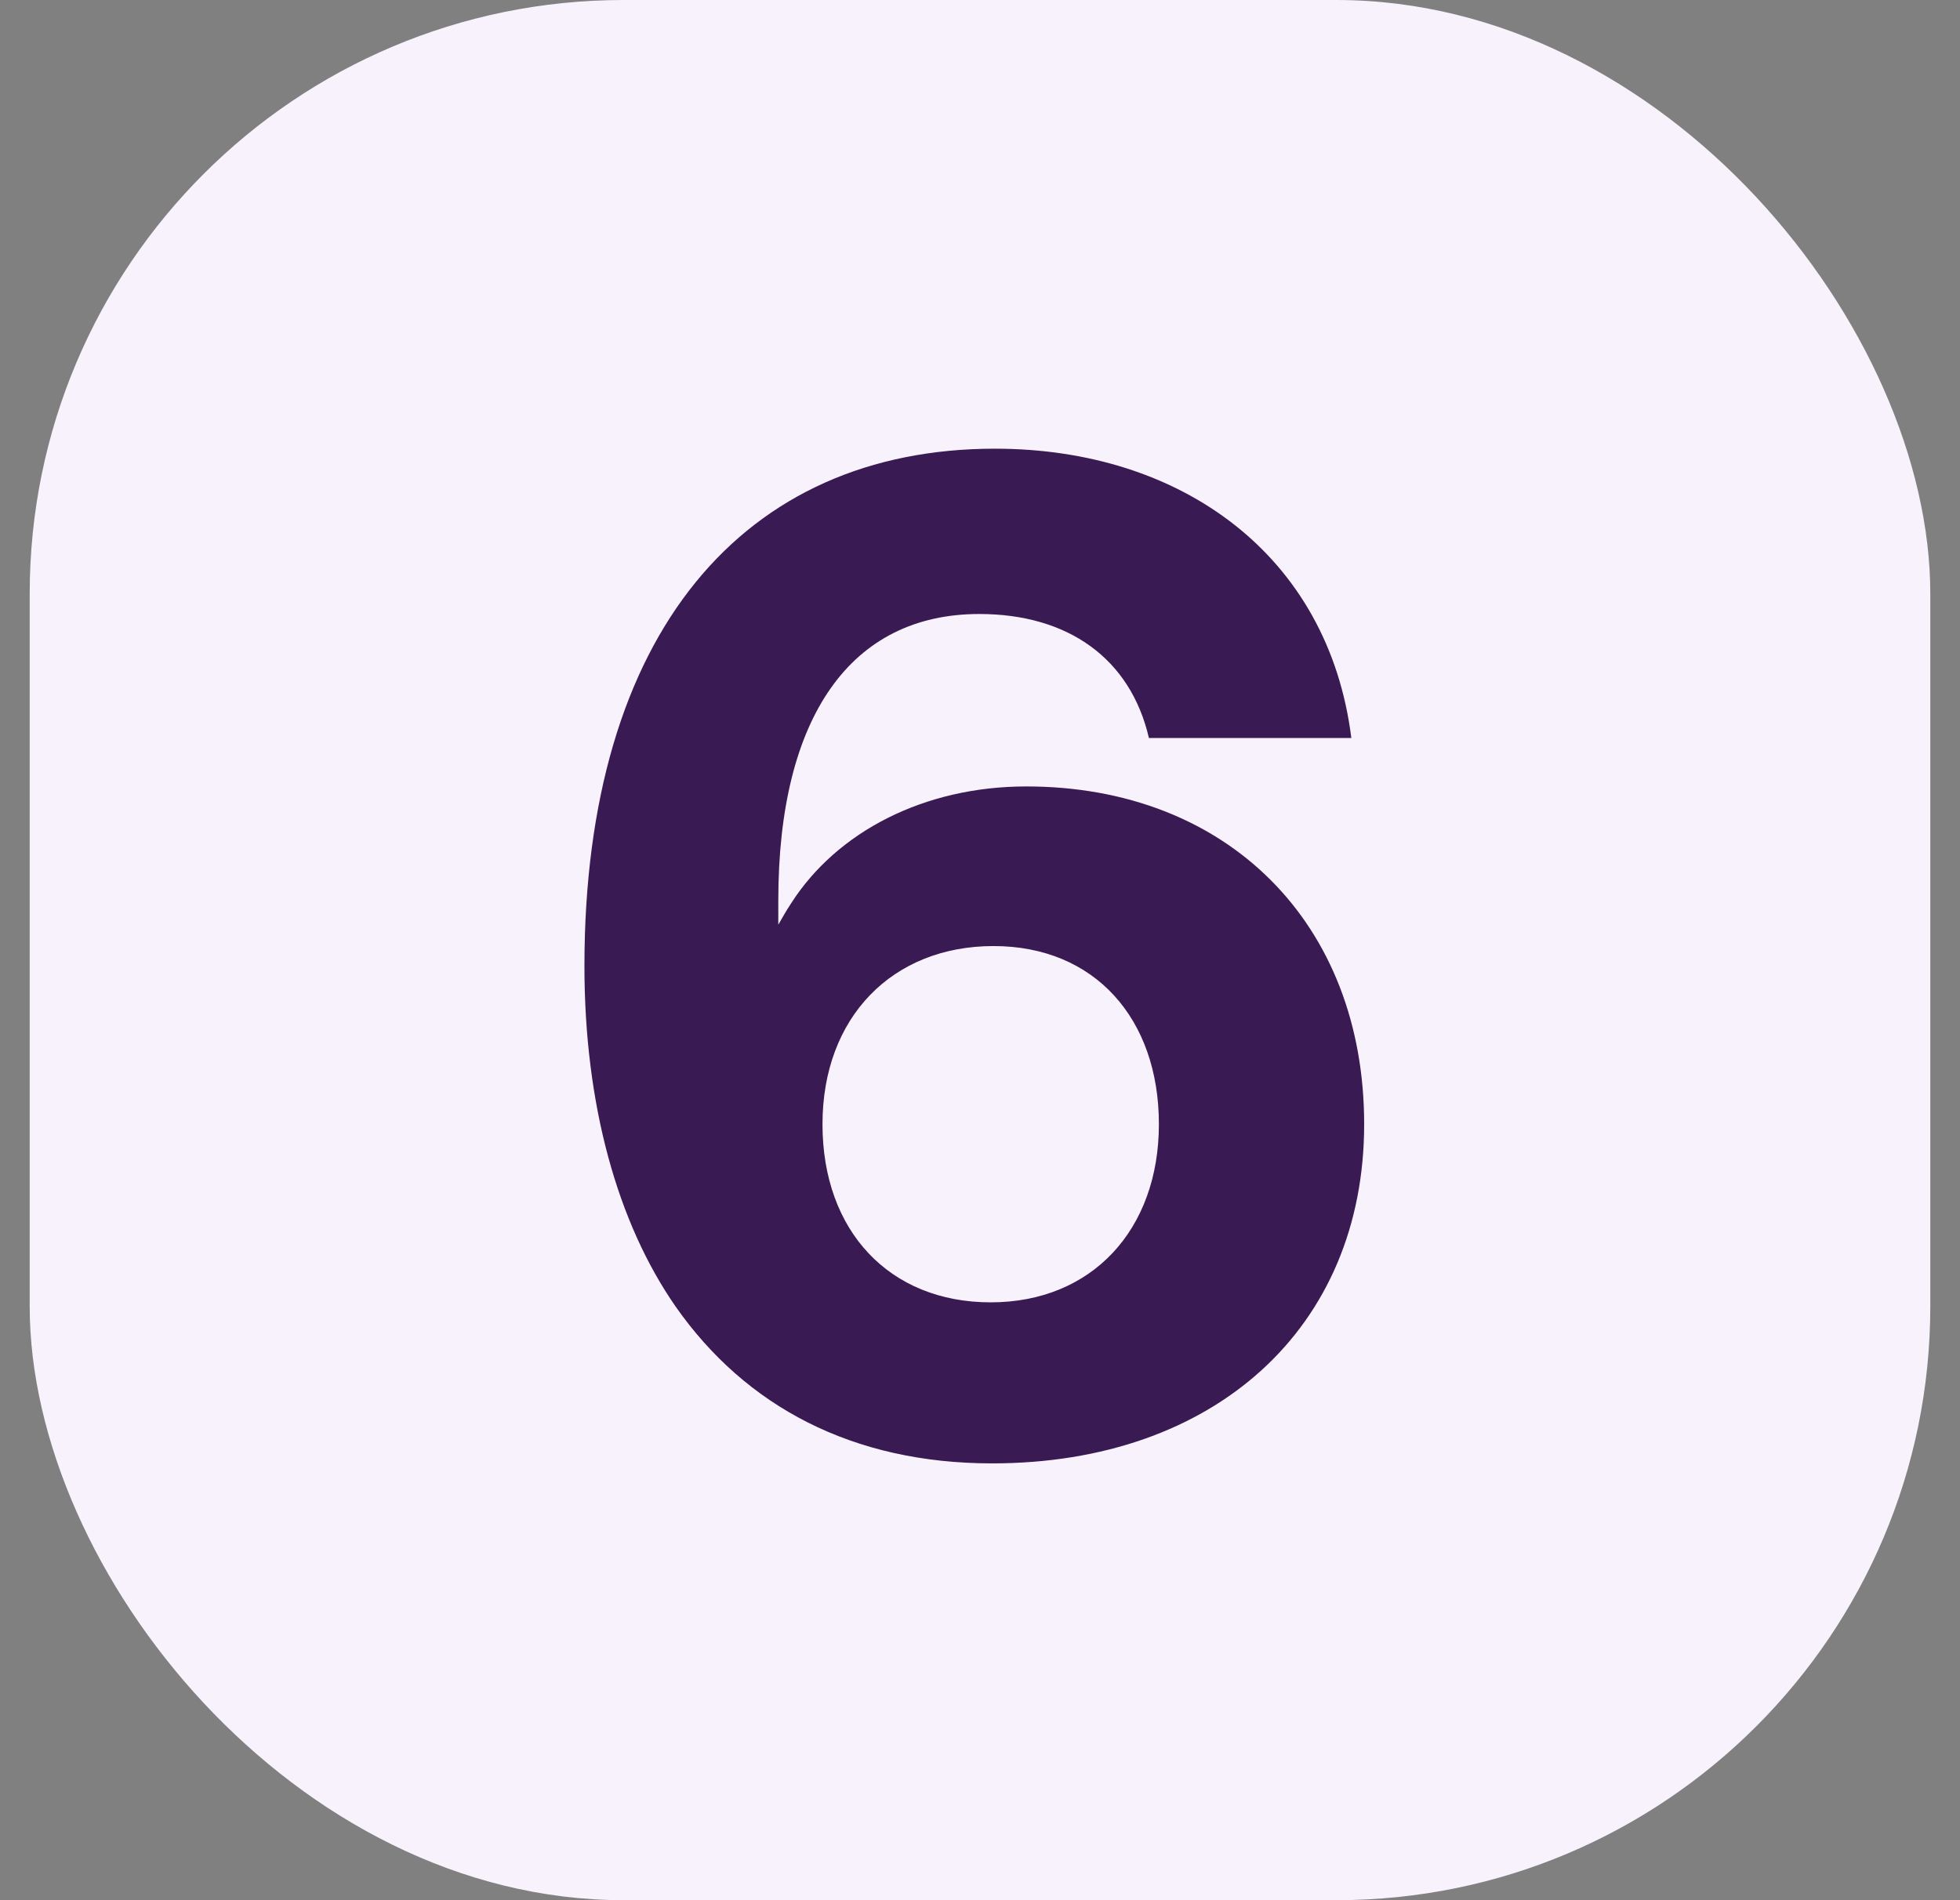
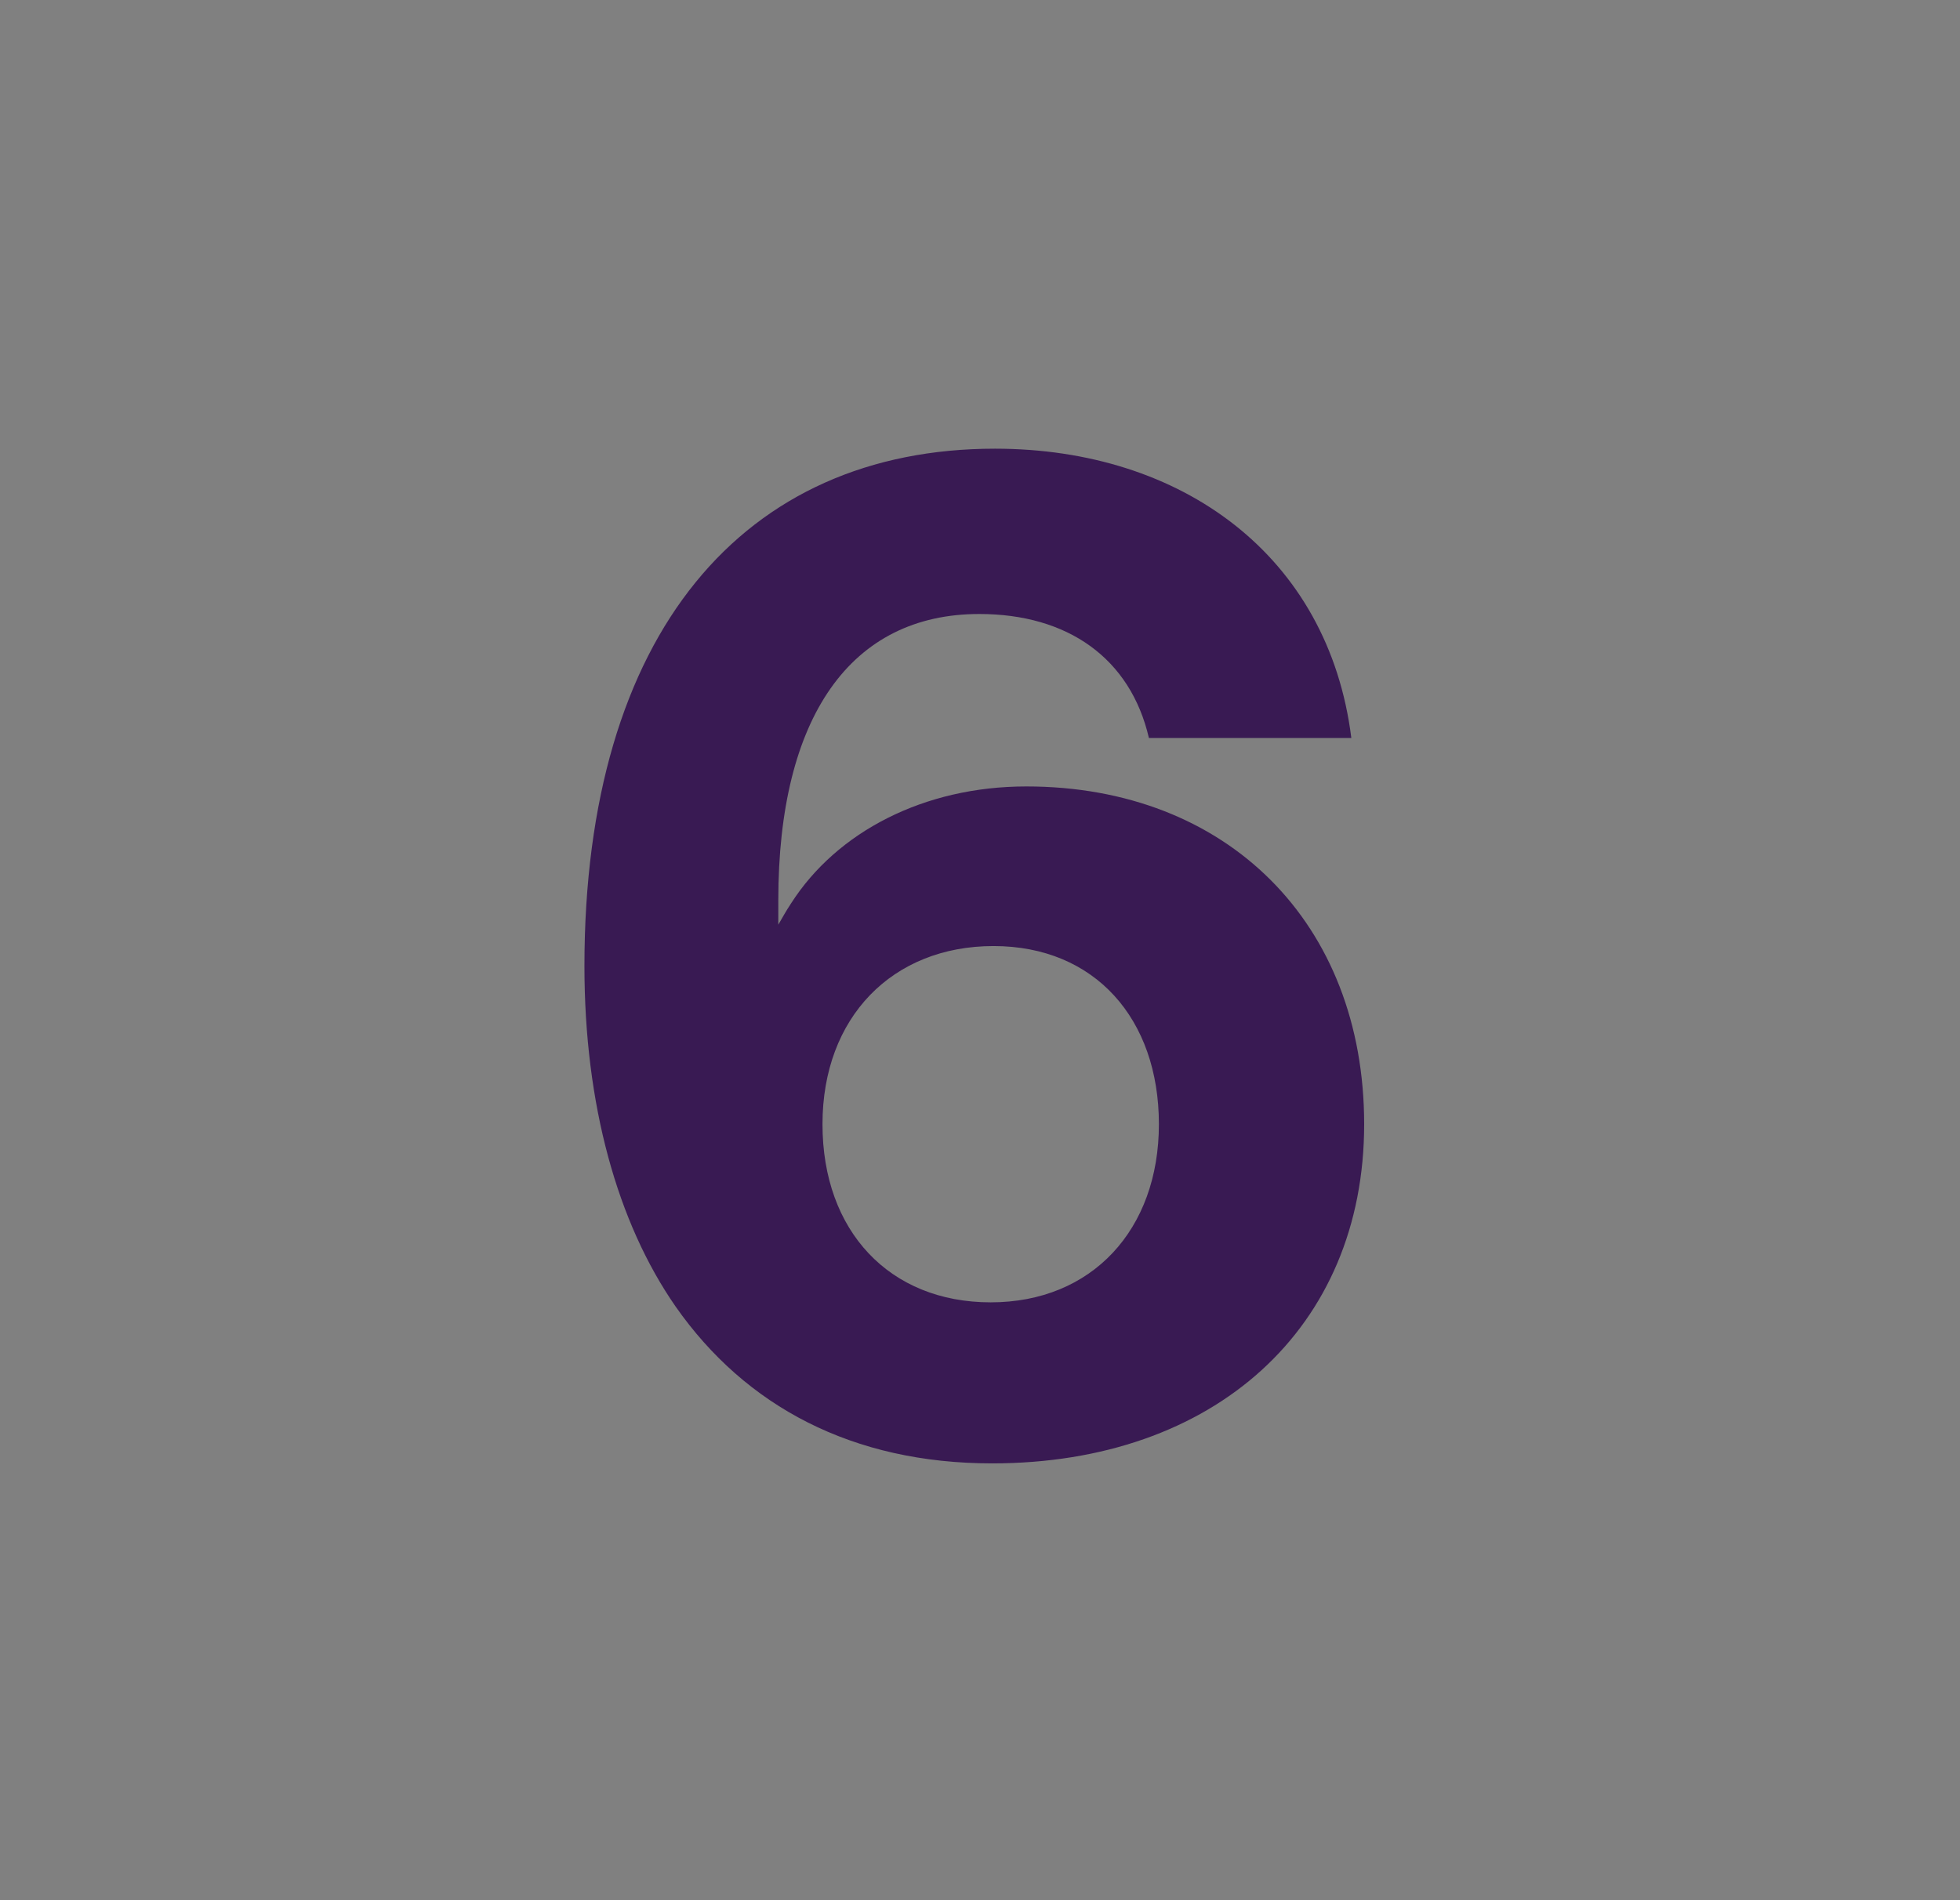
<svg xmlns="http://www.w3.org/2000/svg" width="33" height="32" viewBox="0 0 33 32" fill="none">
  <rect x="0" y="0" width="33" height="32" fill="#808080" stroke="none" />
-   <rect x="0.5" width="32" height="32" rx="10" fill="#F8F2FC" />
-   <path d="M11.376 22.004C10.392 20.588 9.84 18.596 9.84 16.268C9.84 10.652 12.528 7.556 16.752 7.556C19.896 7.556 22.368 9.356 22.752 12.428H19.344C19.032 11.084 17.976 10.34 16.488 10.34C14.328 10.34 13.104 12.068 13.104 15.164V15.572C13.176 15.452 13.224 15.356 13.32 15.212C14.088 14.012 15.552 13.244 17.28 13.244C20.664 13.244 22.968 15.548 22.968 18.932C22.968 22.364 20.448 24.644 16.704 24.644C14.352 24.644 12.552 23.684 11.376 22.004ZM19.512 18.932C19.512 17.156 18.432 15.932 16.728 15.932C15.024 15.932 13.848 17.132 13.848 18.932C13.848 20.732 14.976 21.932 16.68 21.932C18.384 21.932 19.512 20.708 19.512 18.932Z" fill="#391A53" />
+   <path d="M11.376 22.004C10.392 20.588 9.84 18.596 9.84 16.268C9.84 10.652 12.528 7.556 16.752 7.556C19.896 7.556 22.368 9.356 22.752 12.428H19.344C19.032 11.084 17.976 10.34 16.488 10.34C14.328 10.34 13.104 12.068 13.104 15.164V15.572C13.176 15.452 13.224 15.356 13.32 15.212C14.088 14.012 15.552 13.244 17.28 13.244C20.664 13.244 22.968 15.548 22.968 18.932C22.968 22.364 20.448 24.644 16.704 24.644C14.352 24.644 12.552 23.684 11.376 22.004M19.512 18.932C19.512 17.156 18.432 15.932 16.728 15.932C15.024 15.932 13.848 17.132 13.848 18.932C13.848 20.732 14.976 21.932 16.68 21.932C18.384 21.932 19.512 20.708 19.512 18.932Z" fill="#391A53" />
</svg>